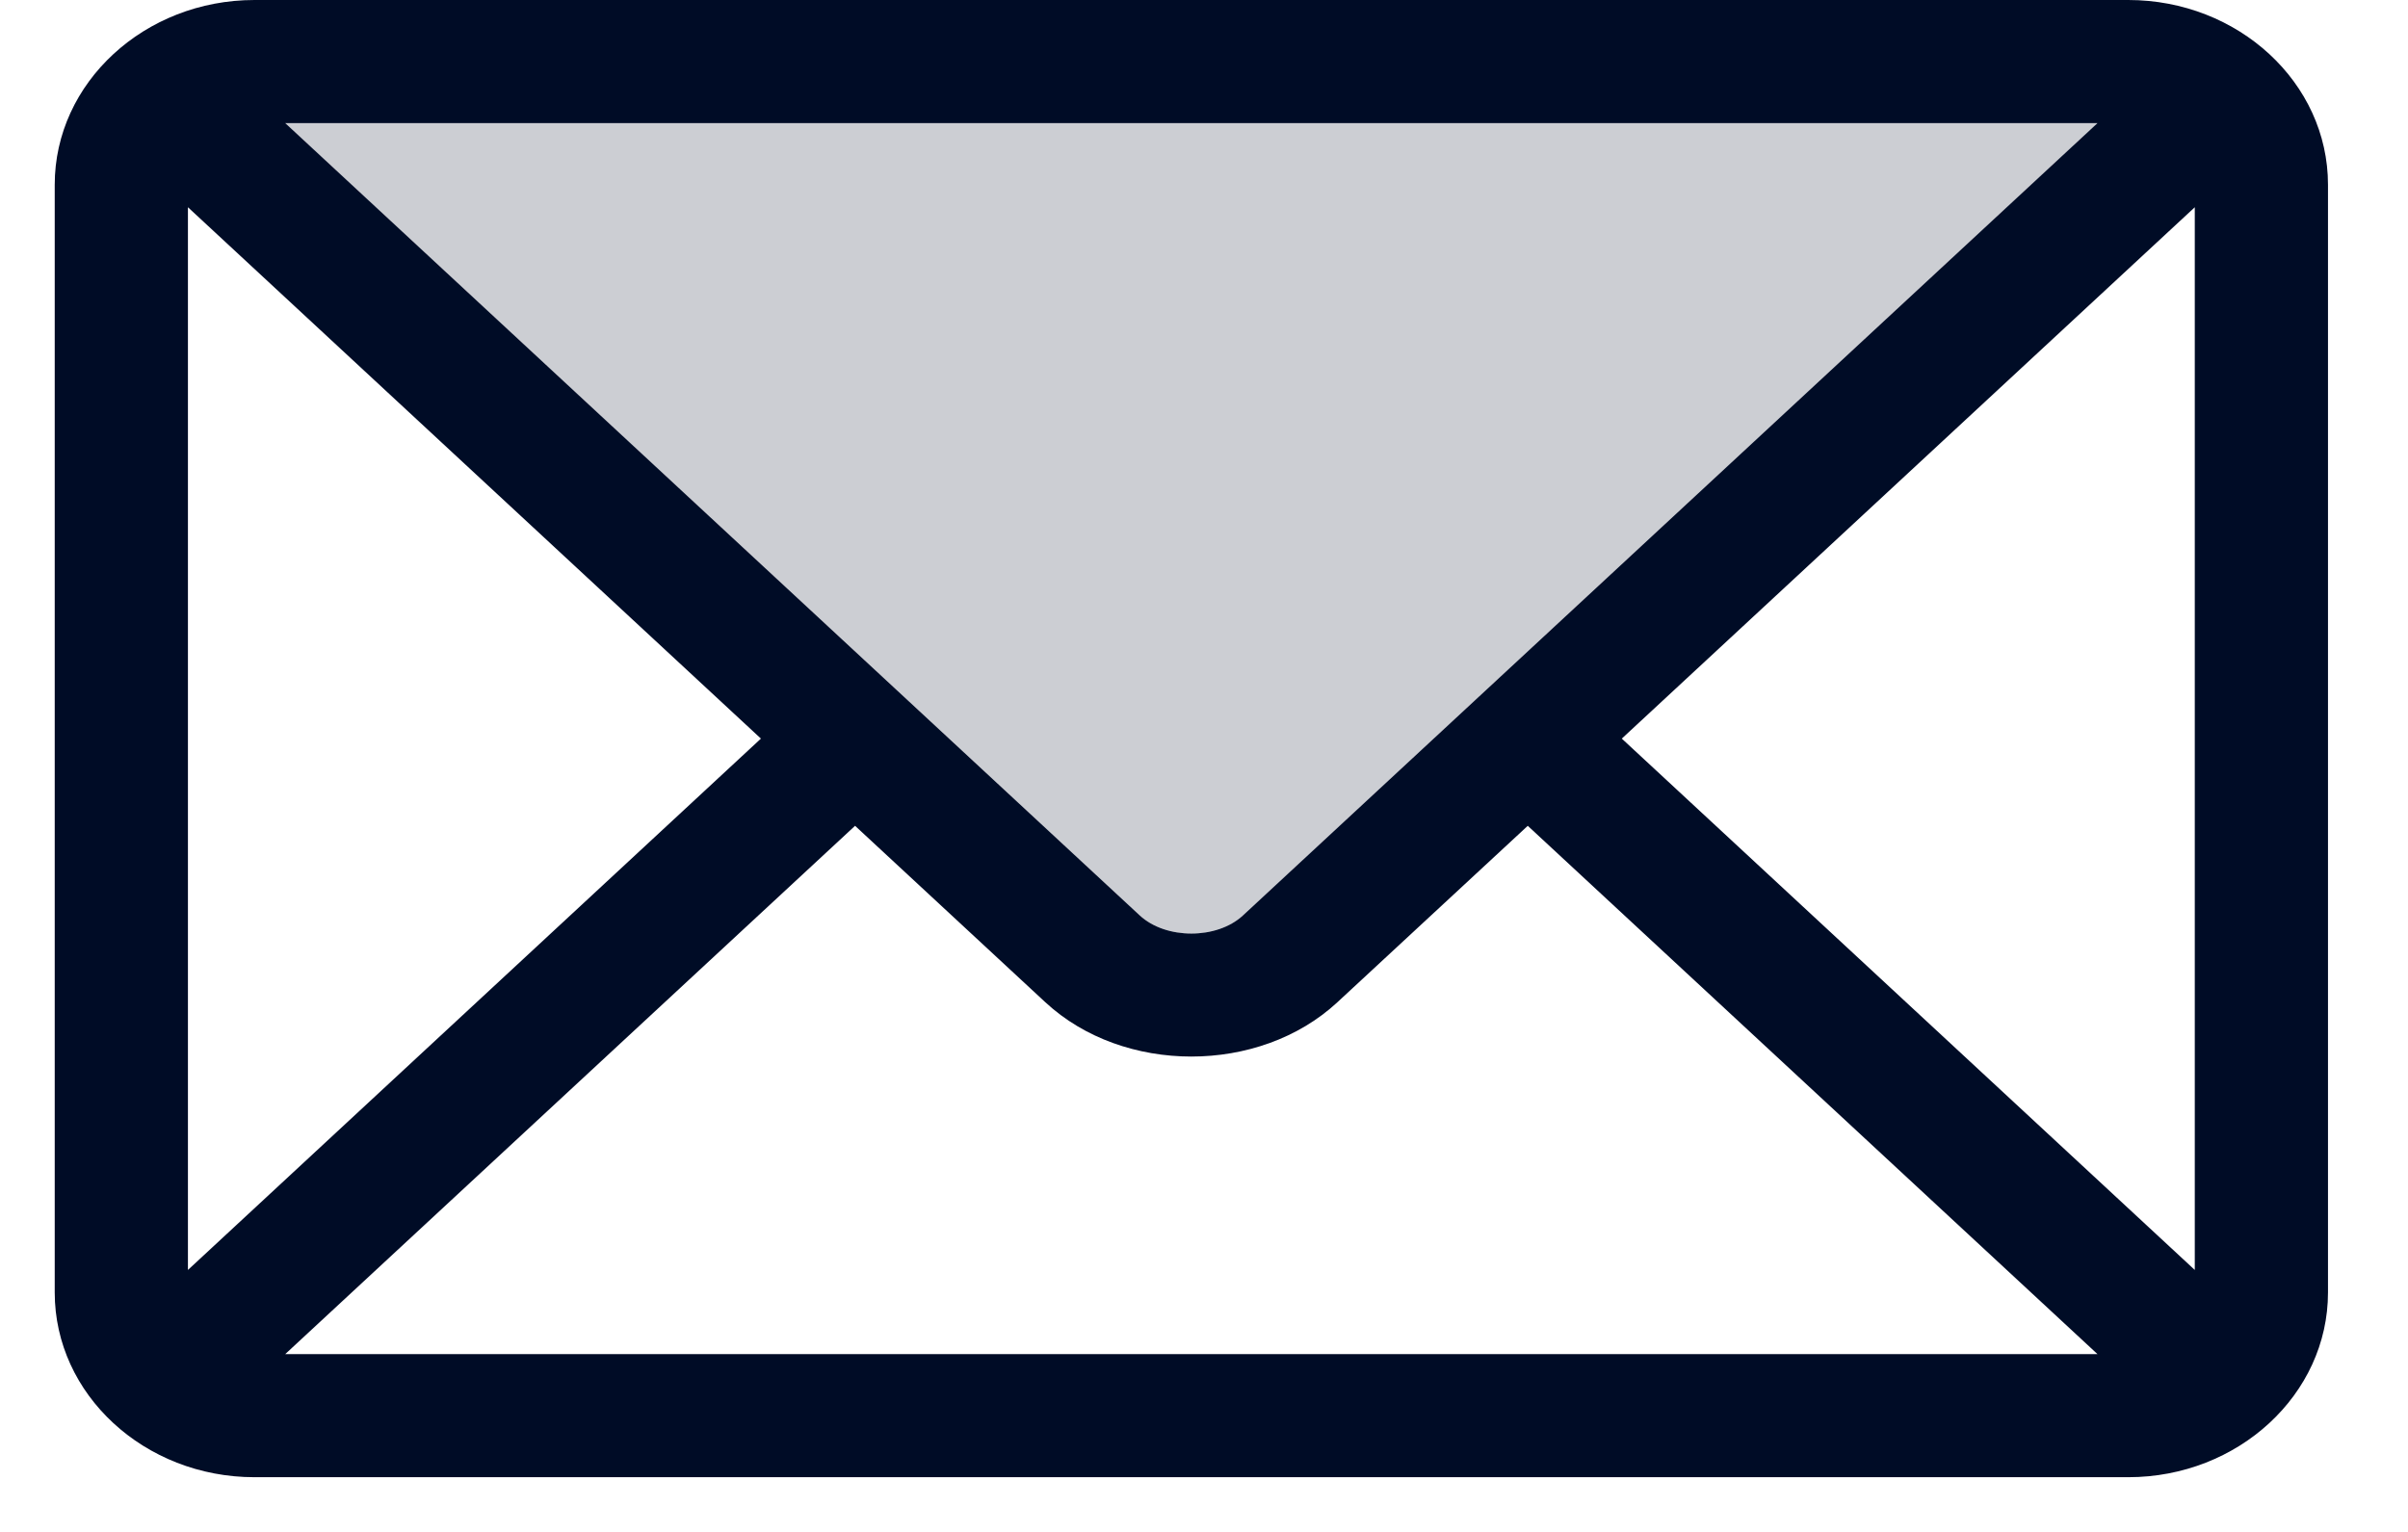
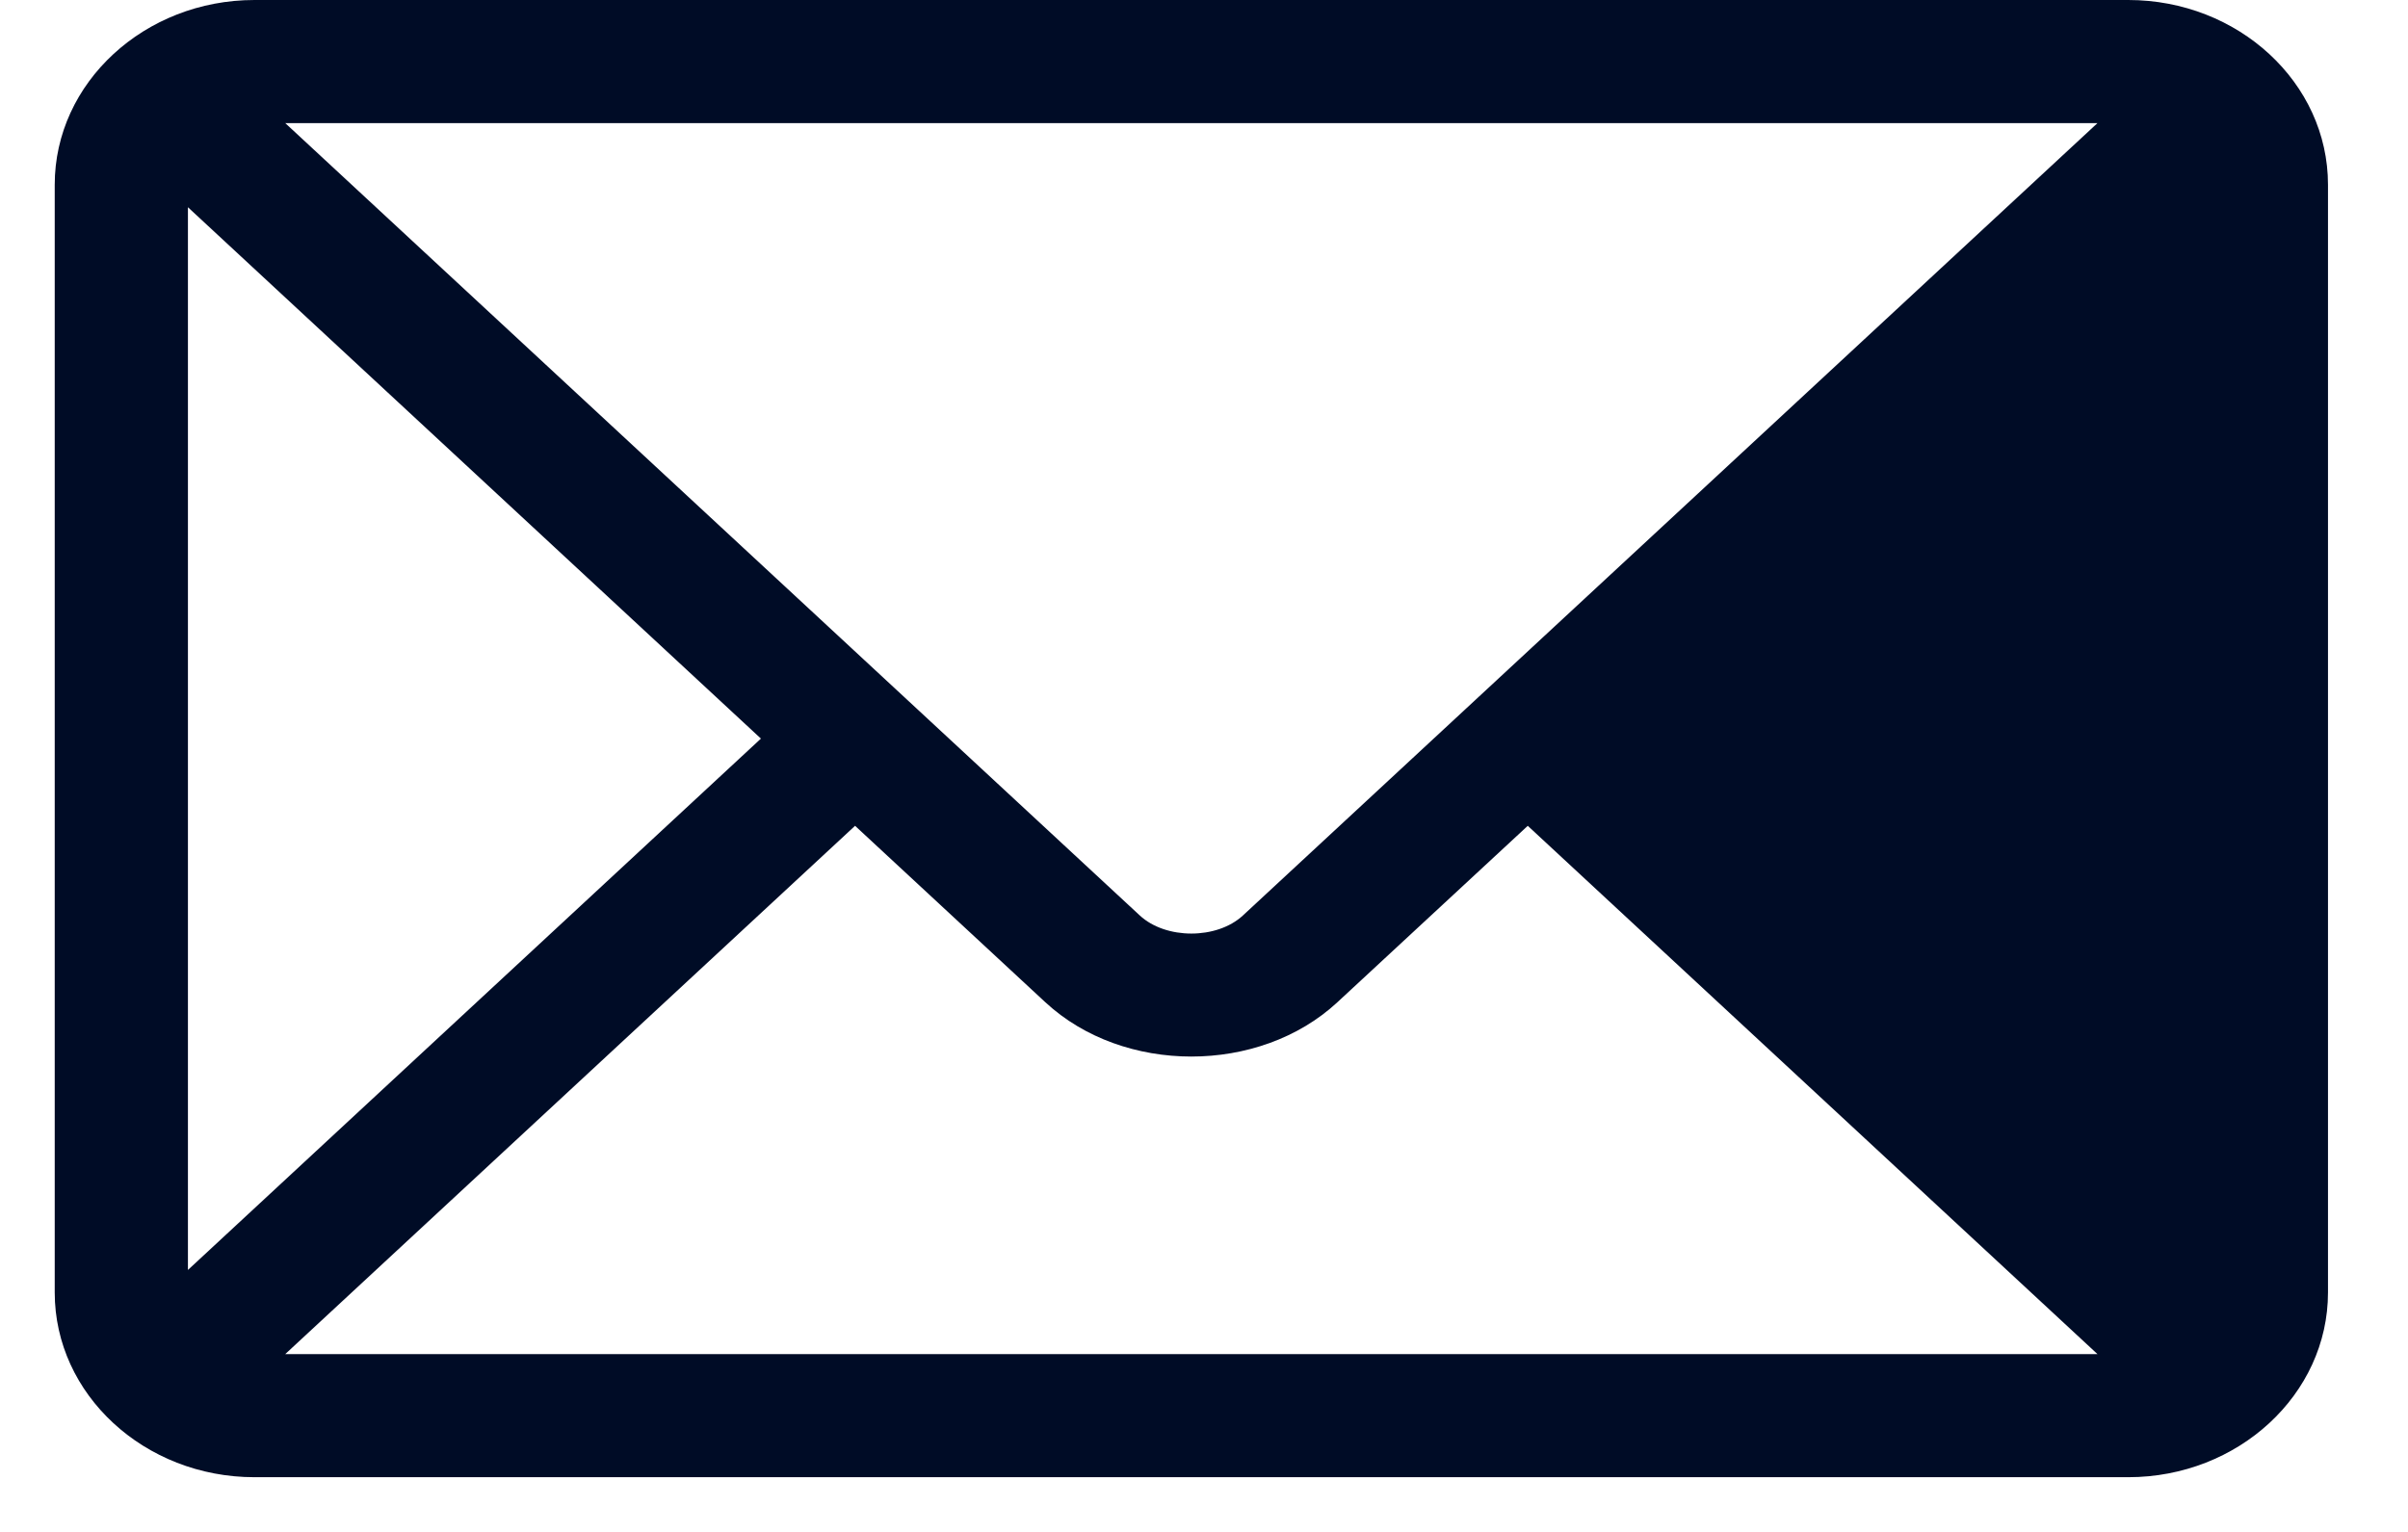
<svg xmlns="http://www.w3.org/2000/svg" width="22" height="14" viewBox="0 0 22 14" fill="none">
-   <path fill-rule="evenodd" clip-rule="evenodd" d="M19.444 0H2.325C1.321 0 0.5 0.756 0.5 1.688V11.812C0.5 12.745 1.321 13.5 2.325 13.5H19.444C20.448 13.5 21.269 12.744 21.269 11.812V1.688C21.269 0.755 20.448 0 19.444 0ZM19.163 1.125L11.356 8.366C11.118 8.587 10.651 8.587 10.413 8.366L2.606 1.125H19.163ZM6.952 6.75L1.717 1.894V11.606L6.952 6.75ZM2.606 12.375L7.812 7.547L9.551 9.16C10.264 9.821 11.505 9.821 12.218 9.16L13.958 7.547L19.163 12.375H2.606ZM14.817 6.75L20.052 11.606V1.894L14.817 6.75Z" fill="#000C26" />
-   <path fill-rule="evenodd" clip-rule="evenodd" d="M19.163 1.125C18.573 1.672 11.641 8.102 11.356 8.366C11.118 8.587 10.651 8.587 10.413 8.366L2.605 1.125H19.163Z" fill="#000C26" fill-opacity="0.2" />
+   <path fill-rule="evenodd" clip-rule="evenodd" d="M19.444 0H2.325C1.321 0 0.5 0.756 0.5 1.688V11.812C0.5 12.745 1.321 13.5 2.325 13.5H19.444C20.448 13.5 21.269 12.744 21.269 11.812V1.688C21.269 0.755 20.448 0 19.444 0ZM19.163 1.125L11.356 8.366C11.118 8.587 10.651 8.587 10.413 8.366L2.606 1.125H19.163ZM6.952 6.75L1.717 1.894V11.606L6.952 6.75ZM2.606 12.375L7.812 7.547L9.551 9.16C10.264 9.821 11.505 9.821 12.218 9.16L13.958 7.547L19.163 12.375H2.606ZM14.817 6.75V1.894L14.817 6.75Z" fill="#000C26" />
</svg>